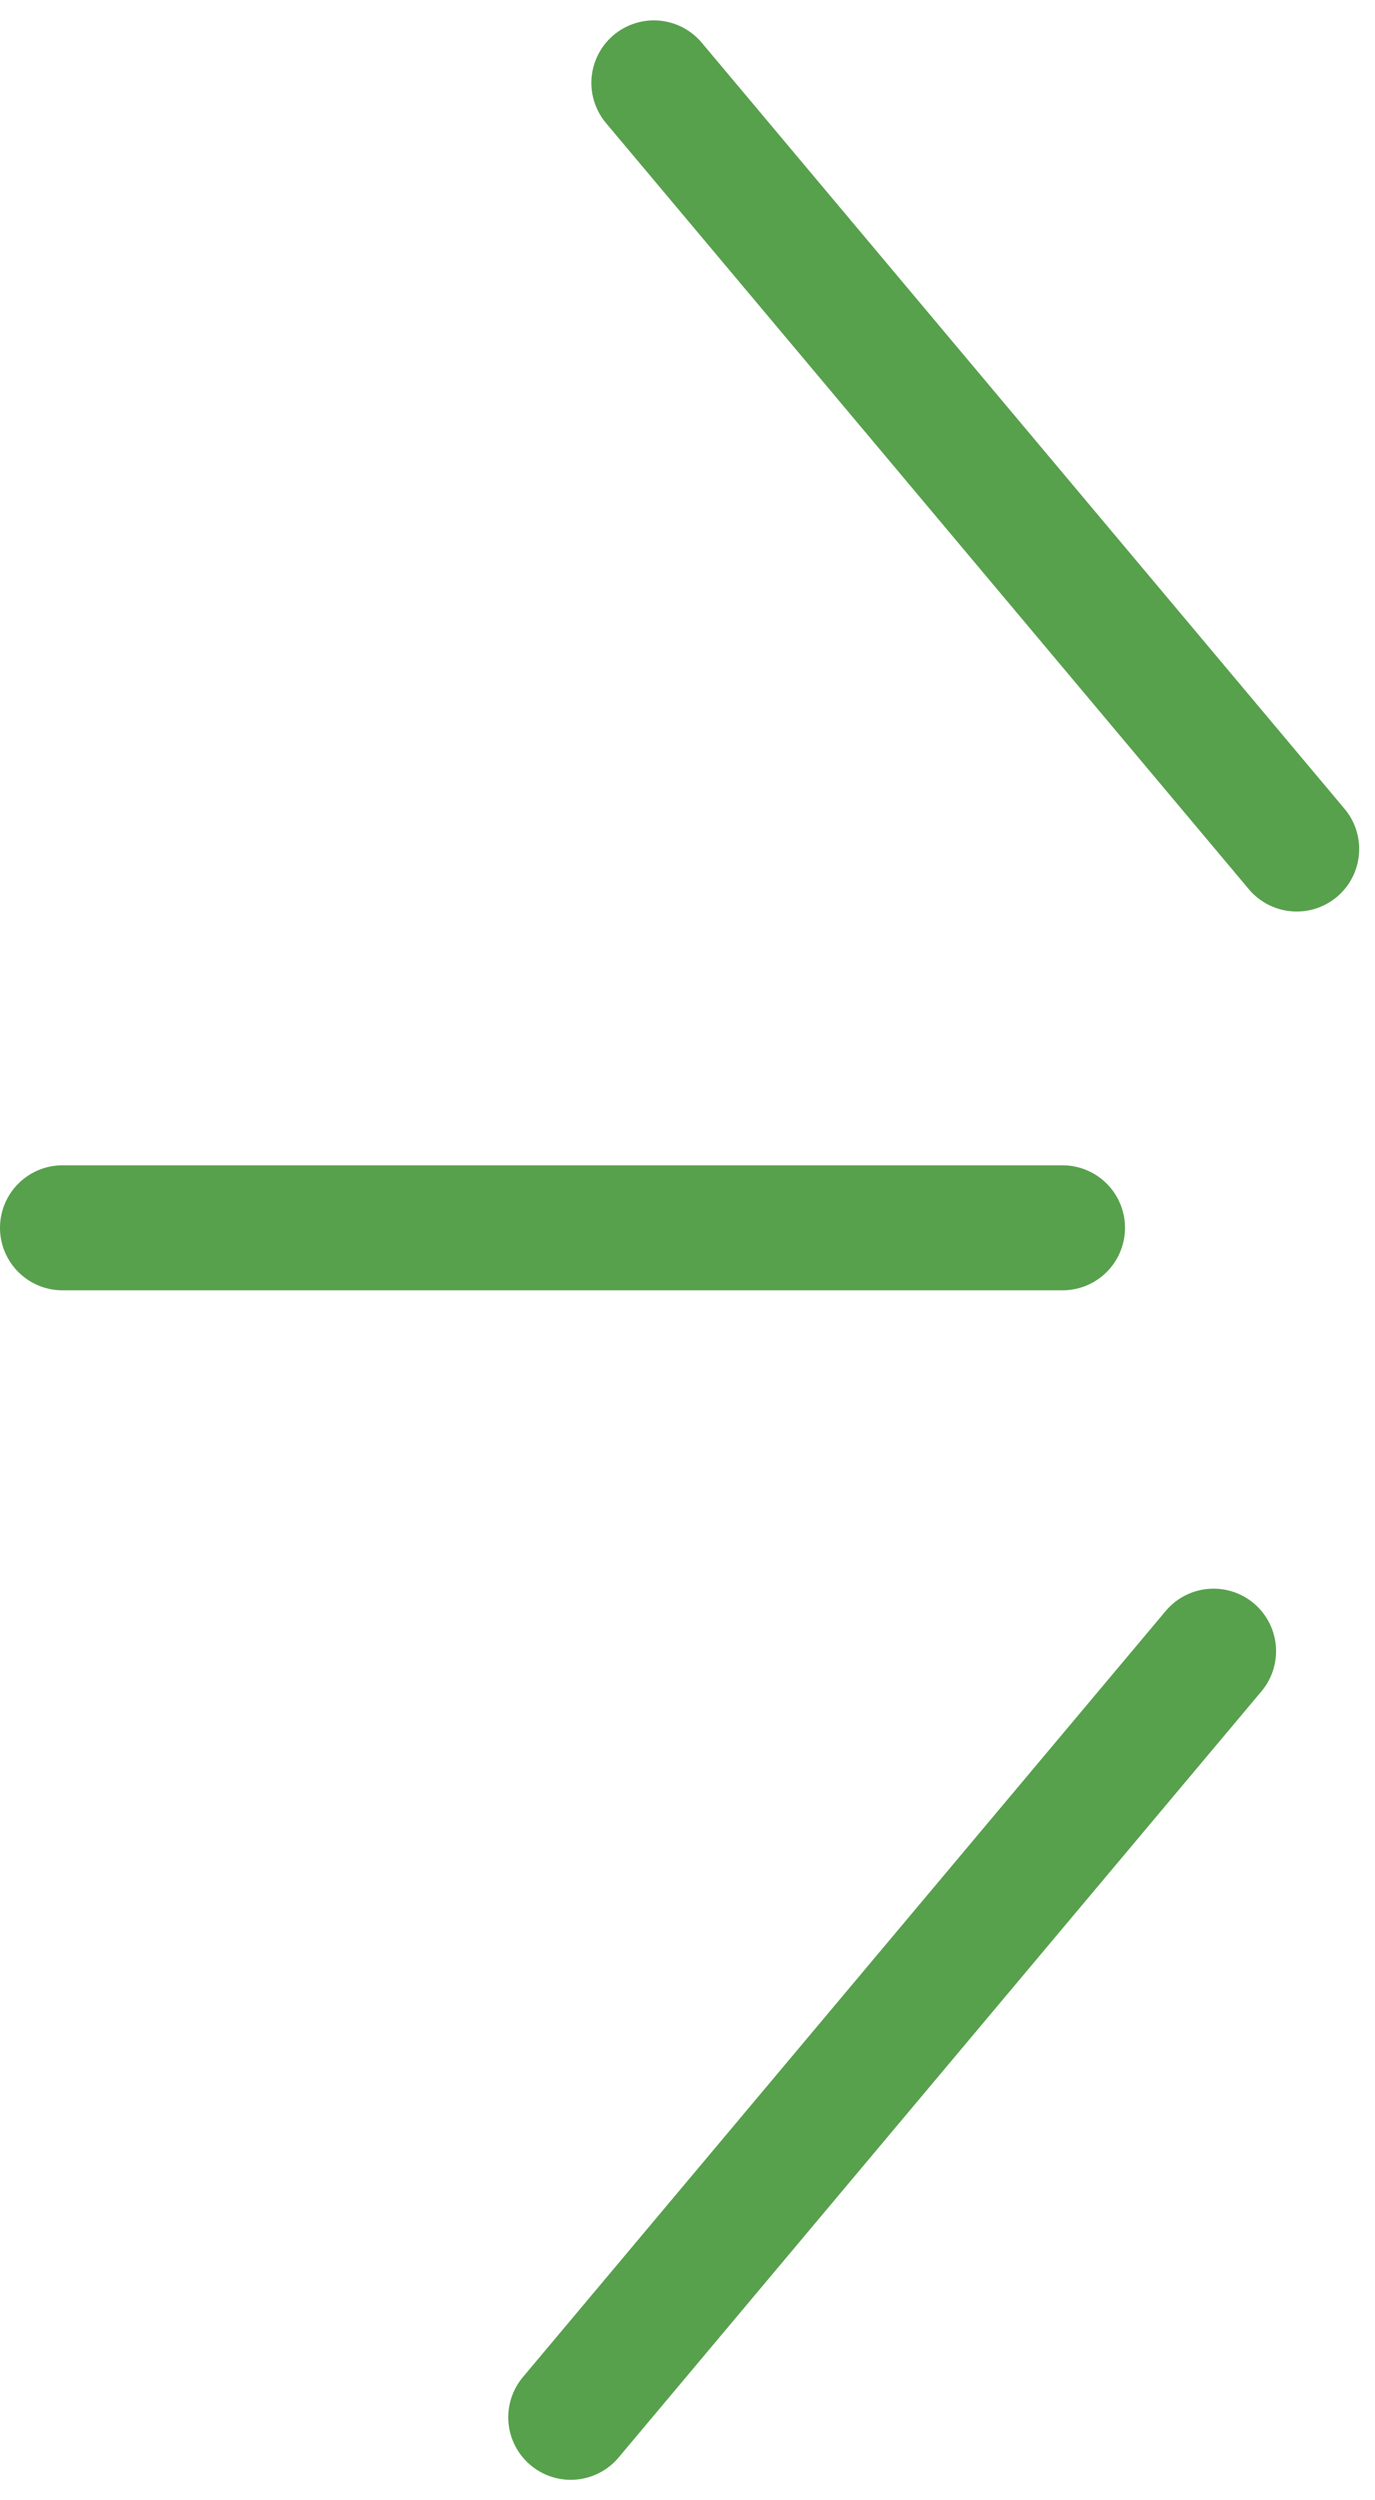
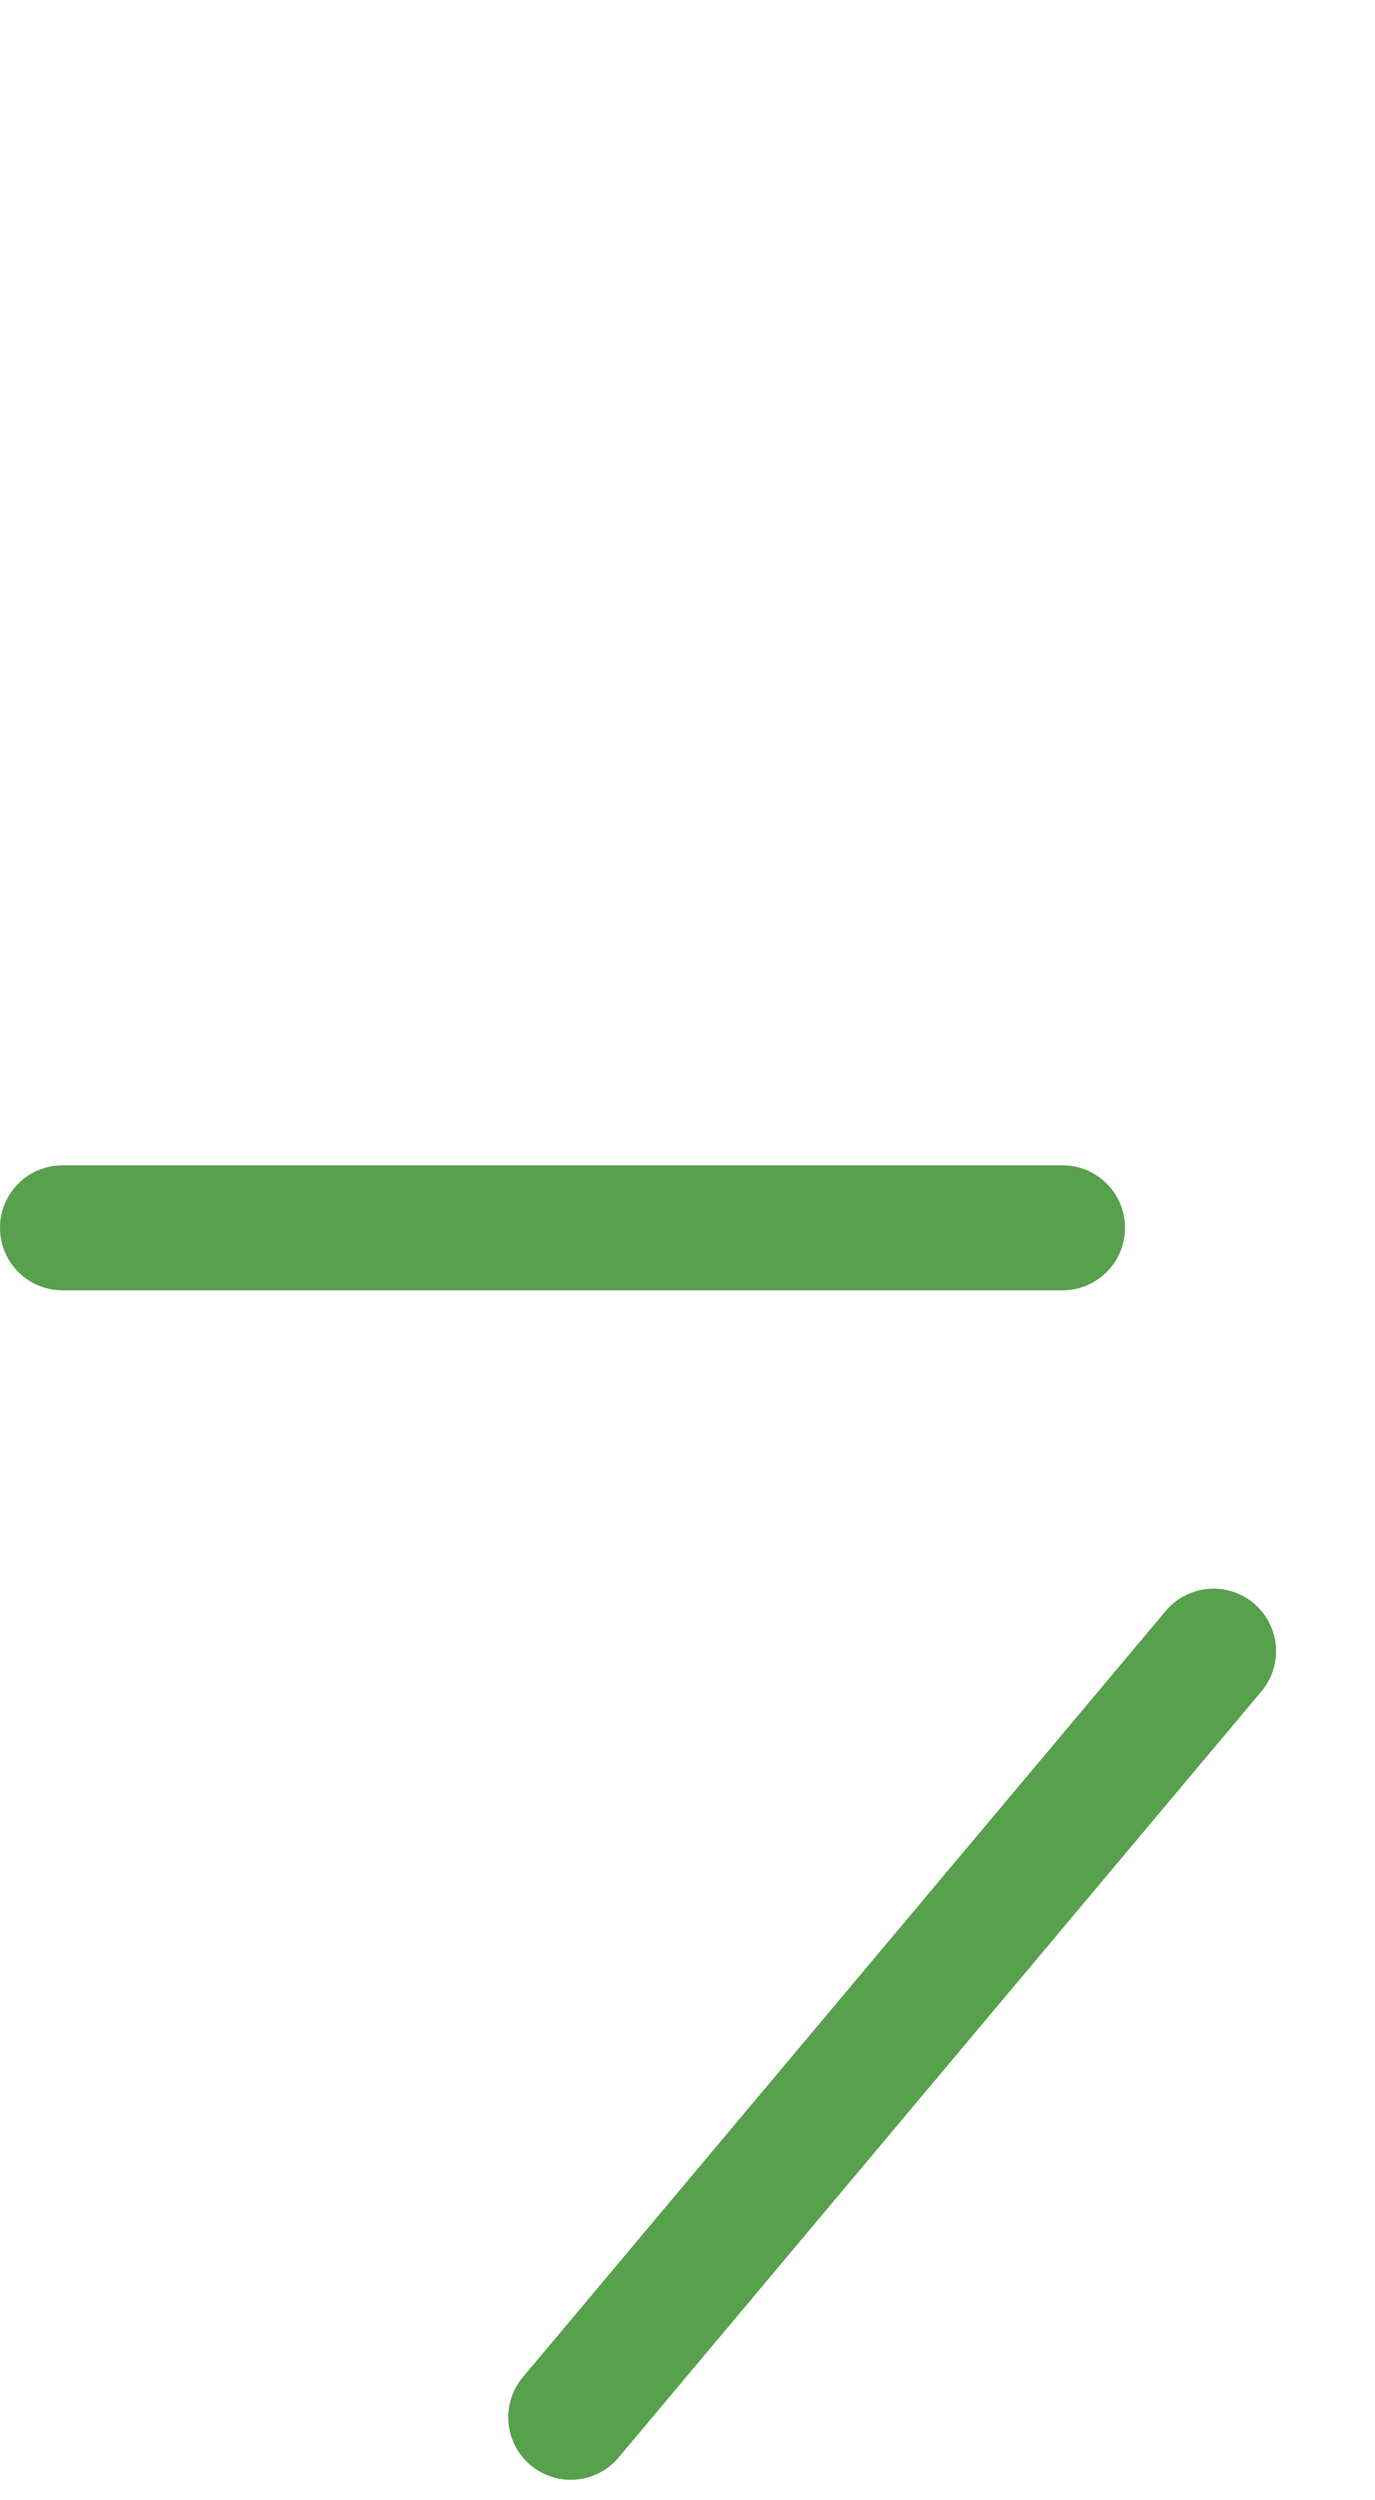
<svg xmlns="http://www.w3.org/2000/svg" width="22" height="40" viewBox="0 0 22 40" fill="none">
-   <path d="M20.747 13.583L10.462 1.326" stroke="#57A04C" stroke-width="2" stroke-linecap="round" />
  <path d="M17 19.643H1" stroke="#57A04C" stroke-width="2" stroke-linecap="round" />
  <path d="M19.417 26.416L9.132 38.673" stroke="#57A04C" stroke-width="2" stroke-linecap="round" />
</svg>